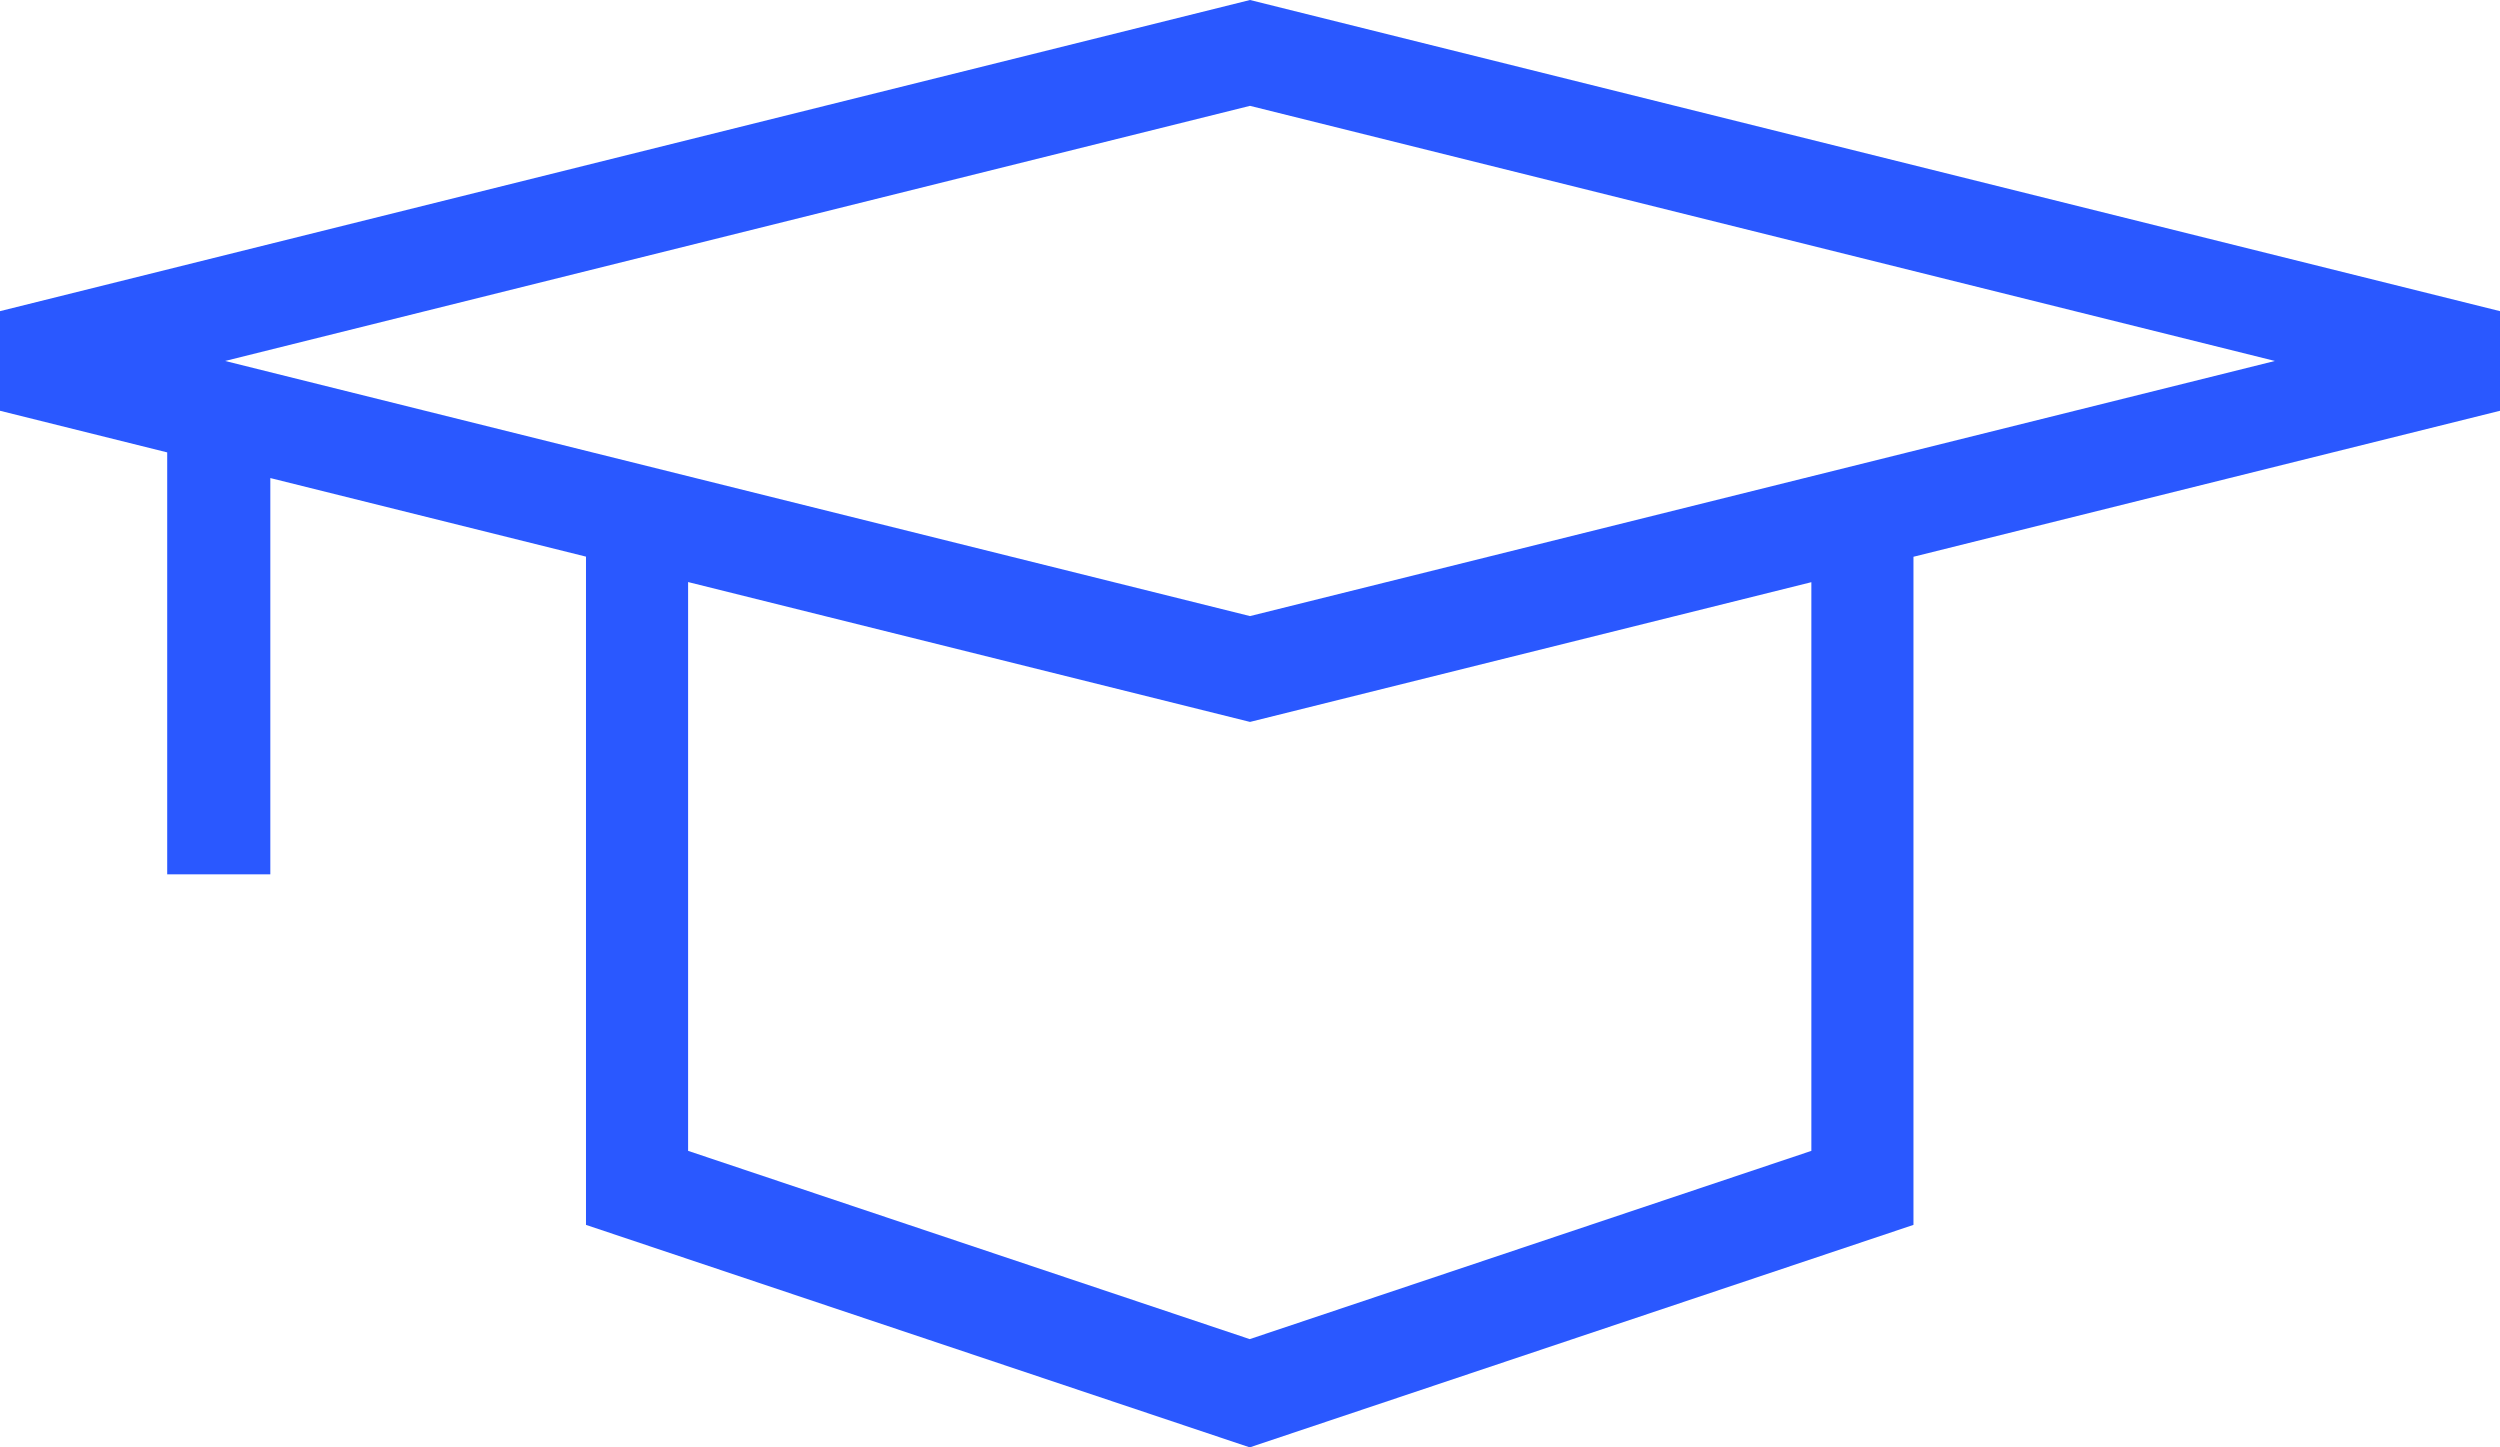
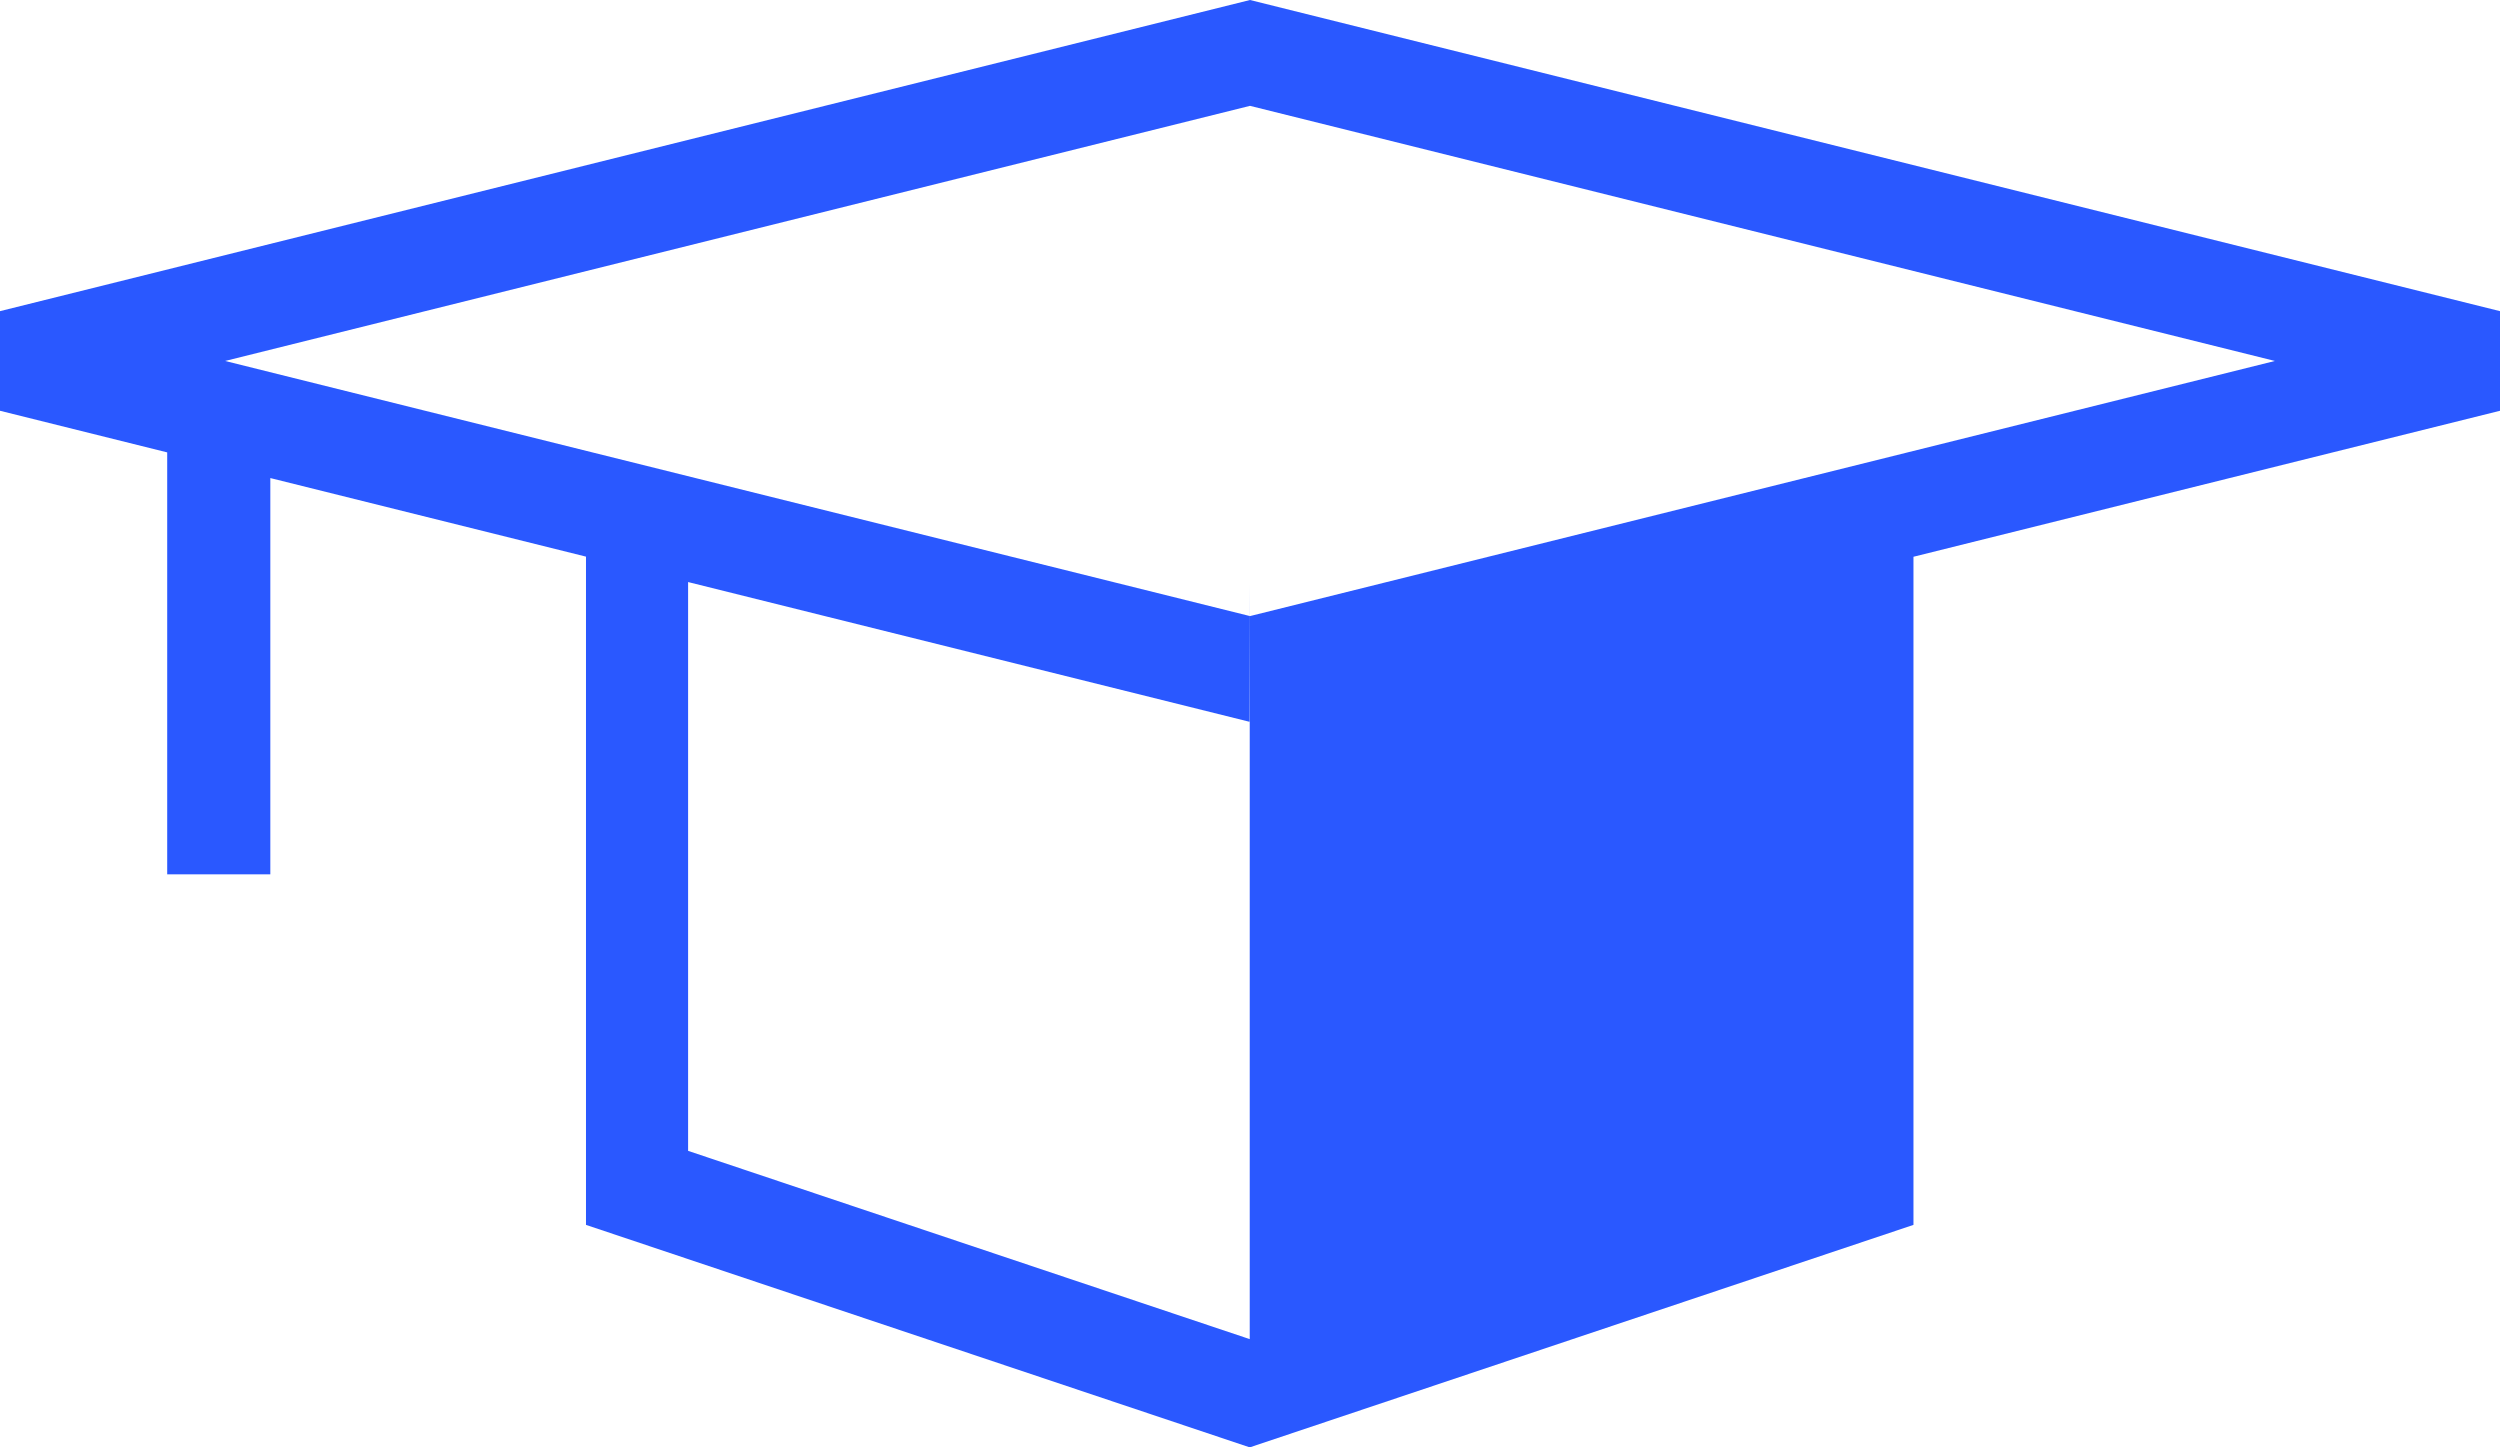
<svg xmlns="http://www.w3.org/2000/svg" width="228" height="132" viewBox="0 0 228 132" fill="none">
-   <path fill-rule="evenodd" clip-rule="evenodd" d="M114 0L228 28.377V37.462L174.508 50.777V111.709L113.975 132L53.442 111.709V50.765L24.654 43.599V79.742H15.249V41.258L0 37.462V28.377L114 0ZM62.755 53.083V104.959L113.975 122.128L165.196 104.959V53.095L114 65.839L62.755 53.083ZM20.529 32.92L114 56.187L207.471 32.92L114 9.653L20.529 32.92Z" fill="#2A58FF" />
+   <path fill-rule="evenodd" clip-rule="evenodd" d="M114 0L228 28.377V37.462L174.508 50.777V111.709L113.975 132L53.442 111.709V50.765L24.654 43.599V79.742H15.249V41.258L0 37.462V28.377L114 0ZM62.755 53.083V104.959L113.975 122.128V53.095L114 65.839L62.755 53.083ZM20.529 32.92L114 56.187L207.471 32.92L114 9.653L20.529 32.92Z" fill="#2A58FF" />
</svg>